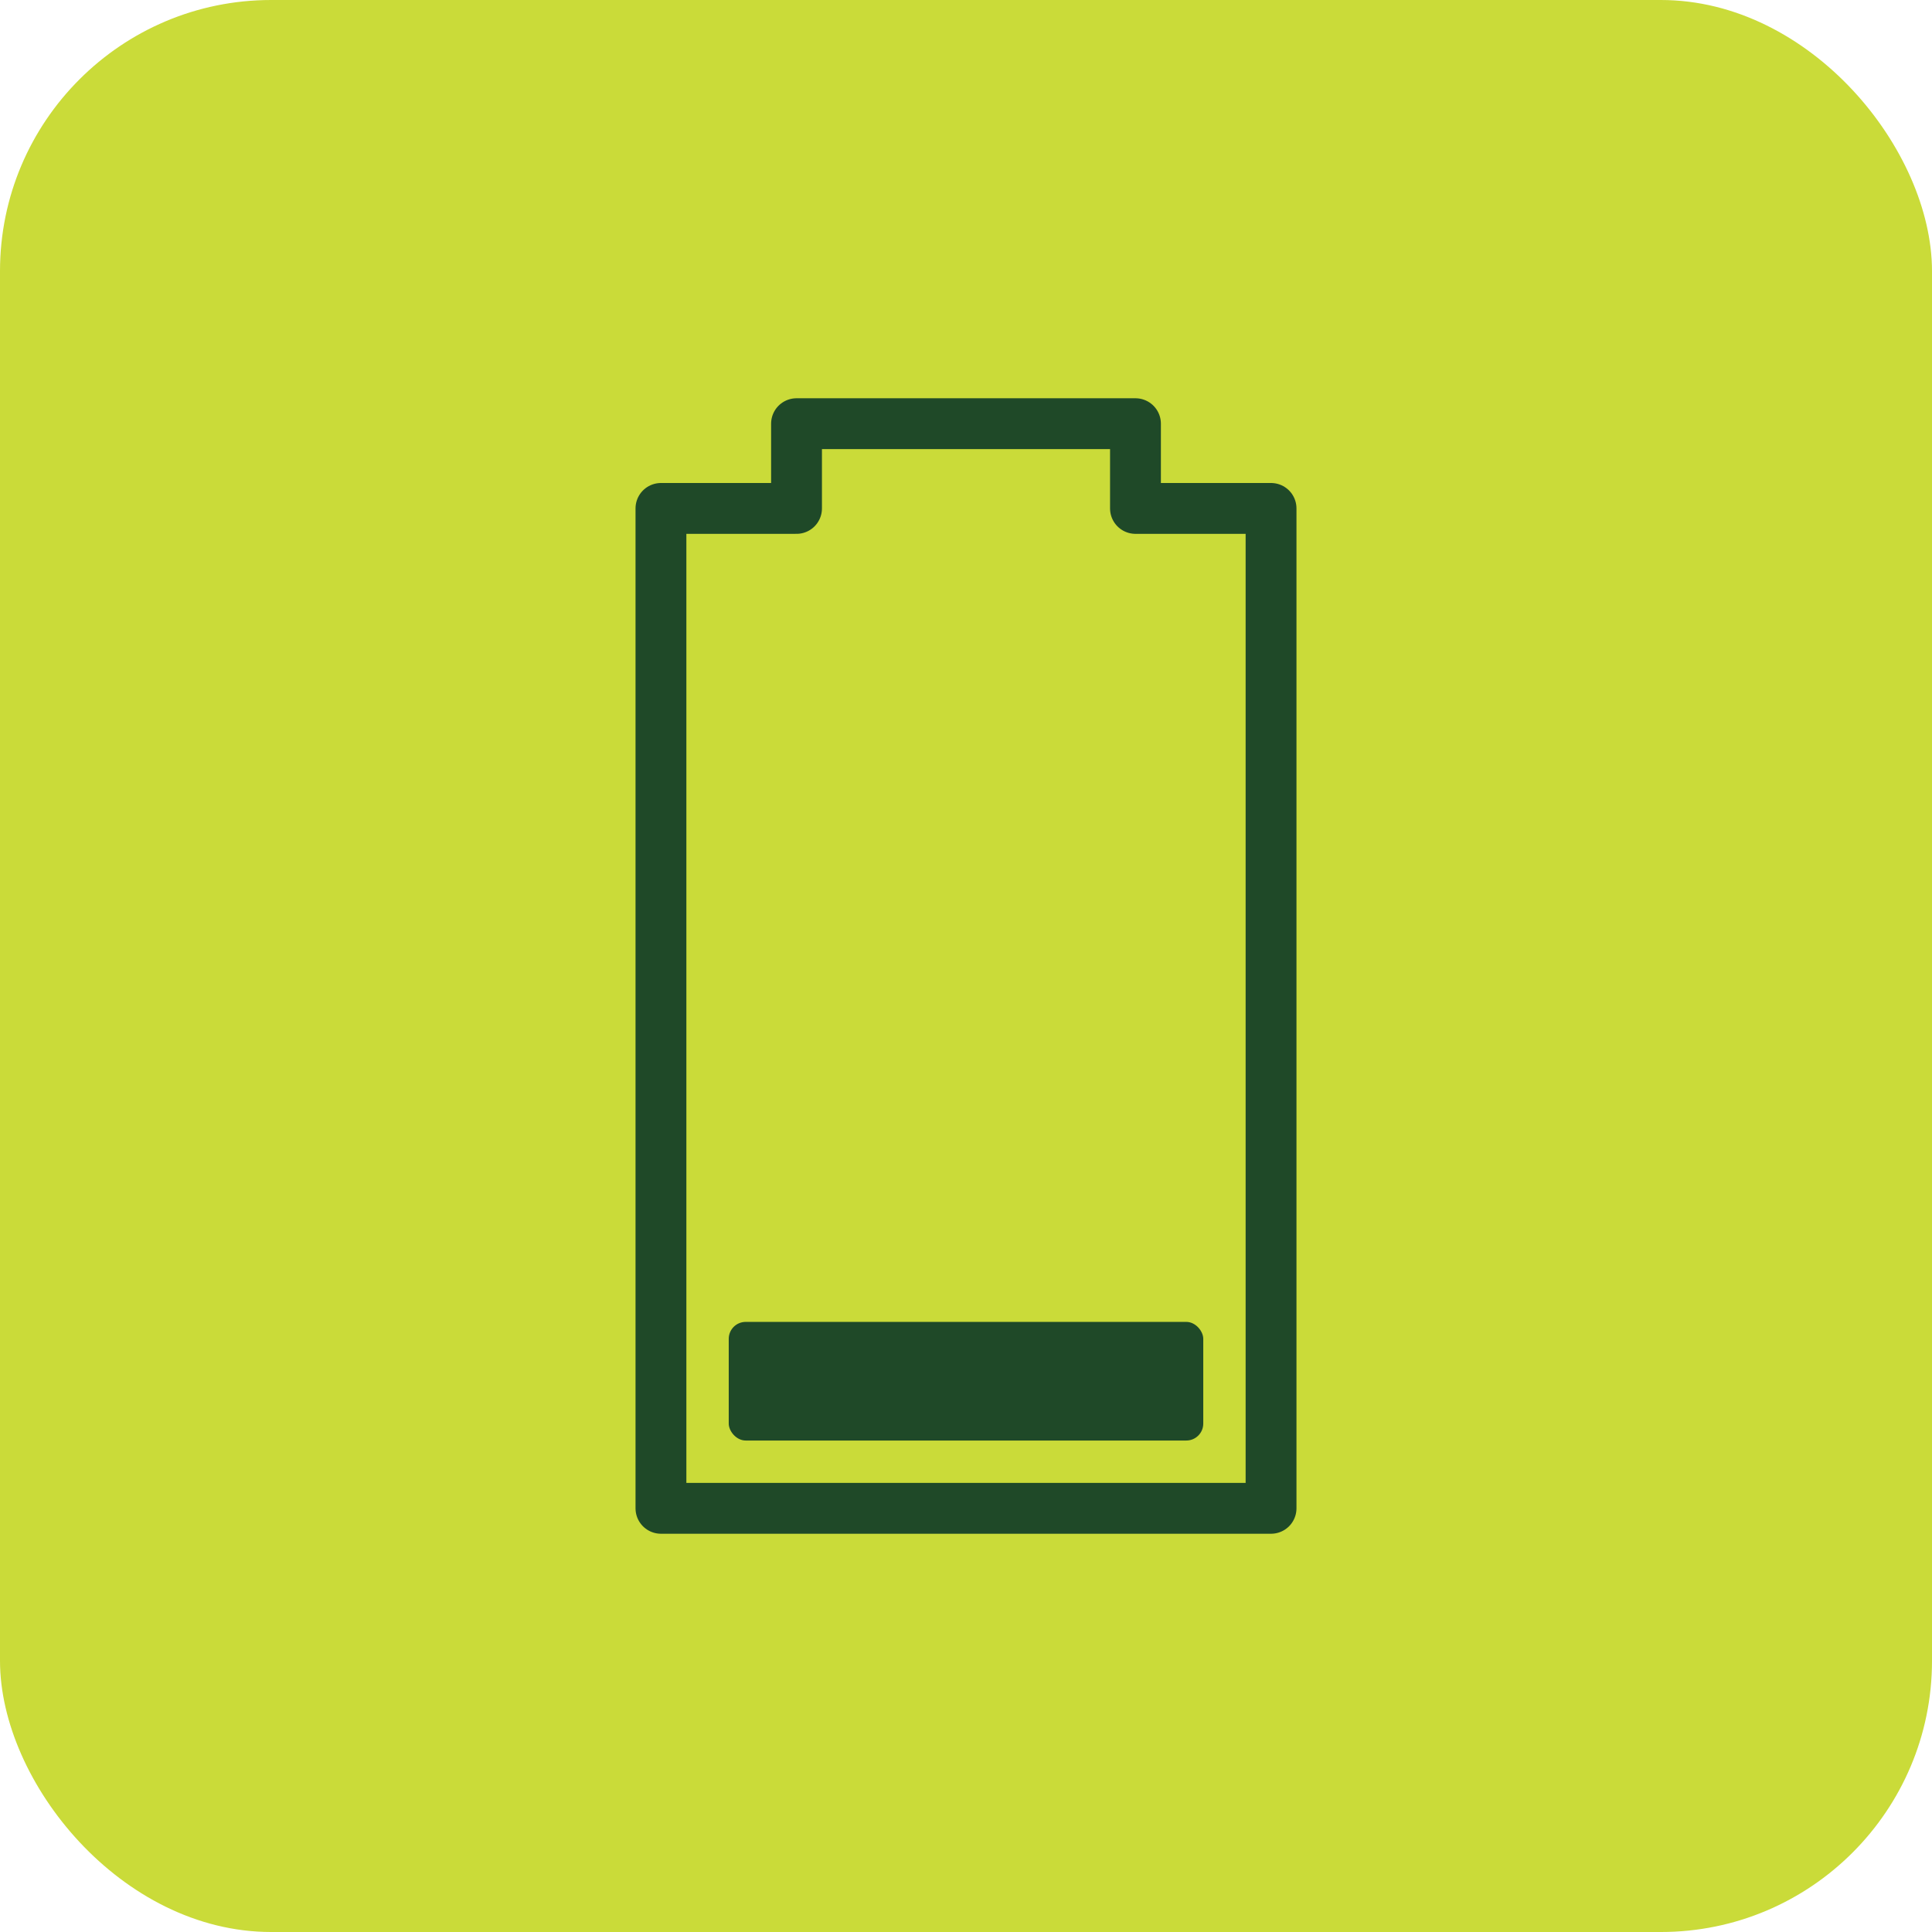
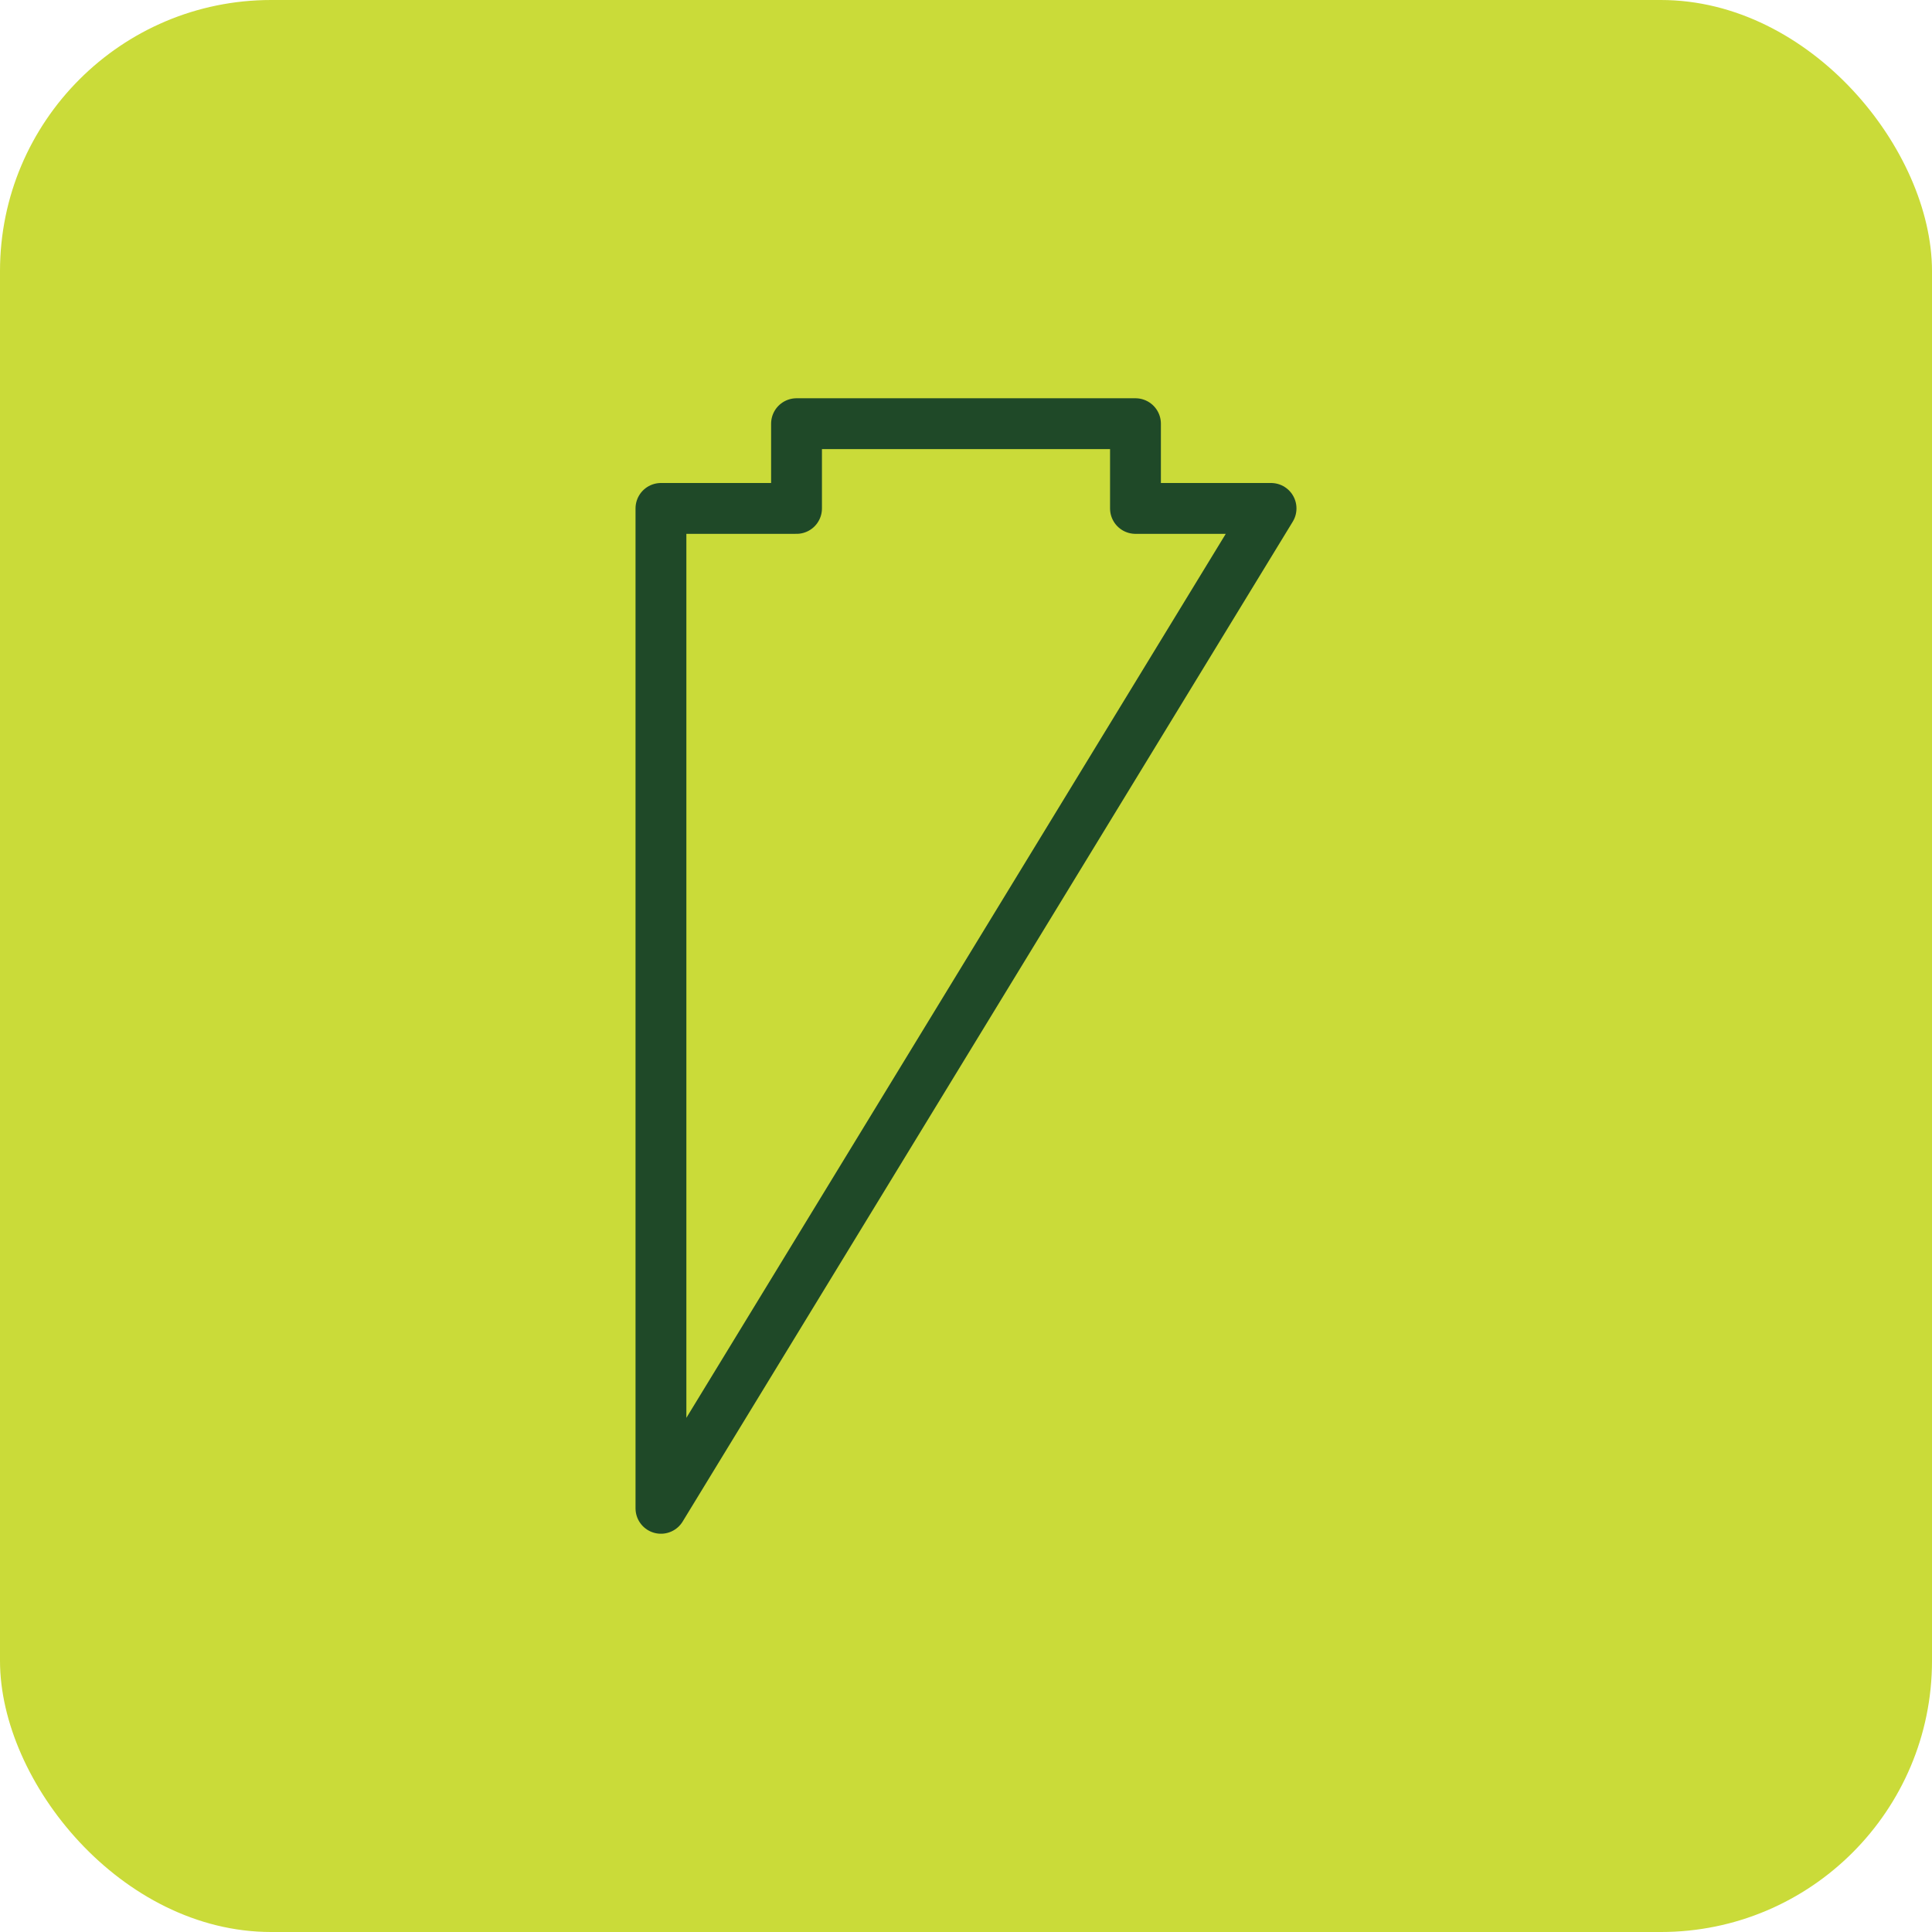
<svg xmlns="http://www.w3.org/2000/svg" width="114" height="114" viewBox="0 0 114 114">
  <g id="Group_82" data-name="Group 82" transform="translate(0 -0.463)">
    <rect id="Rectangle_19" data-name="Rectangle 19" width="114" height="114" rx="16" transform="translate(0 0.463)" fill="#cadb39" />
    <g id="Group_83" data-name="Group 83" transform="translate(39 25.463)">
-       <path id="Union_1" data-name="Union 1" d="M0,64V5H8V0H28V5h8V64Z" fill="none" stroke="#1f4928" stroke-linecap="round" stroke-linejoin="round" stroke-width="3" />
-       <rect id="Rectangle_47" data-name="Rectangle 47" width="28" height="7" rx="1" transform="translate(4 53)" fill="#1f4928" />
+       <path id="Union_1" data-name="Union 1" d="M0,64V5H8V0H28V5h8Z" fill="none" stroke="#1f4928" stroke-linecap="round" stroke-linejoin="round" stroke-width="3" />
    </g>
  </g>
</svg>